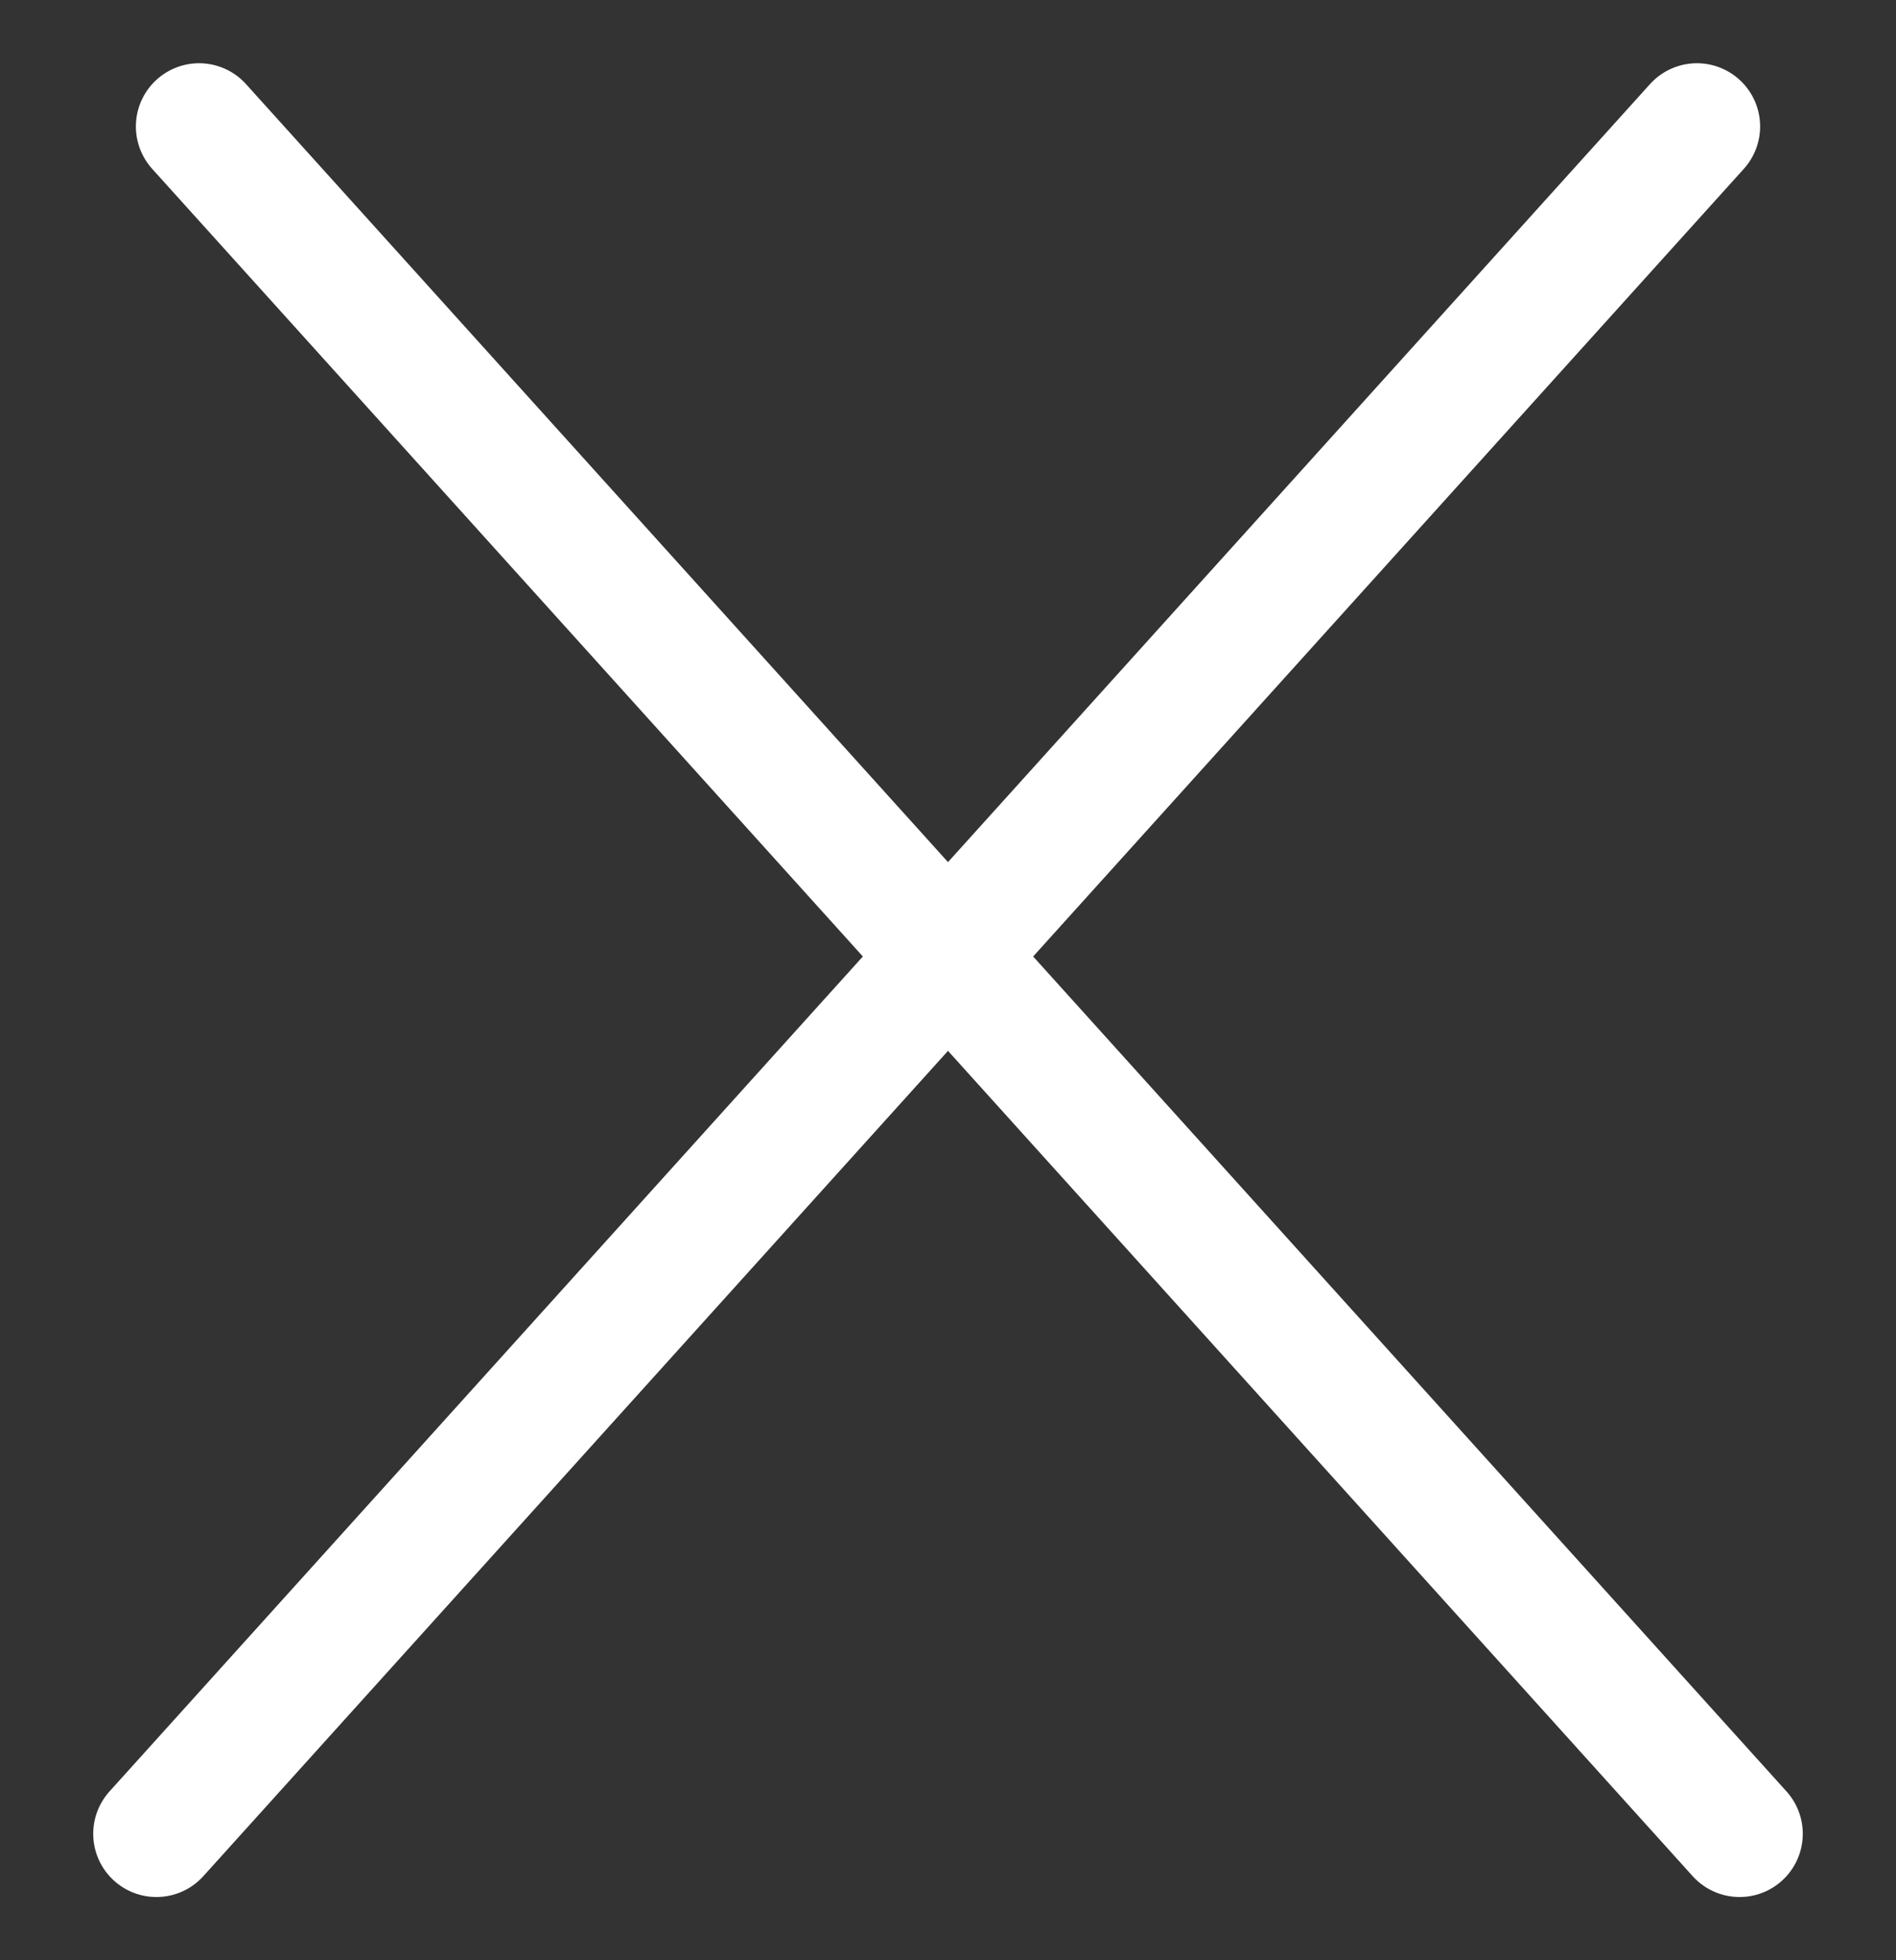
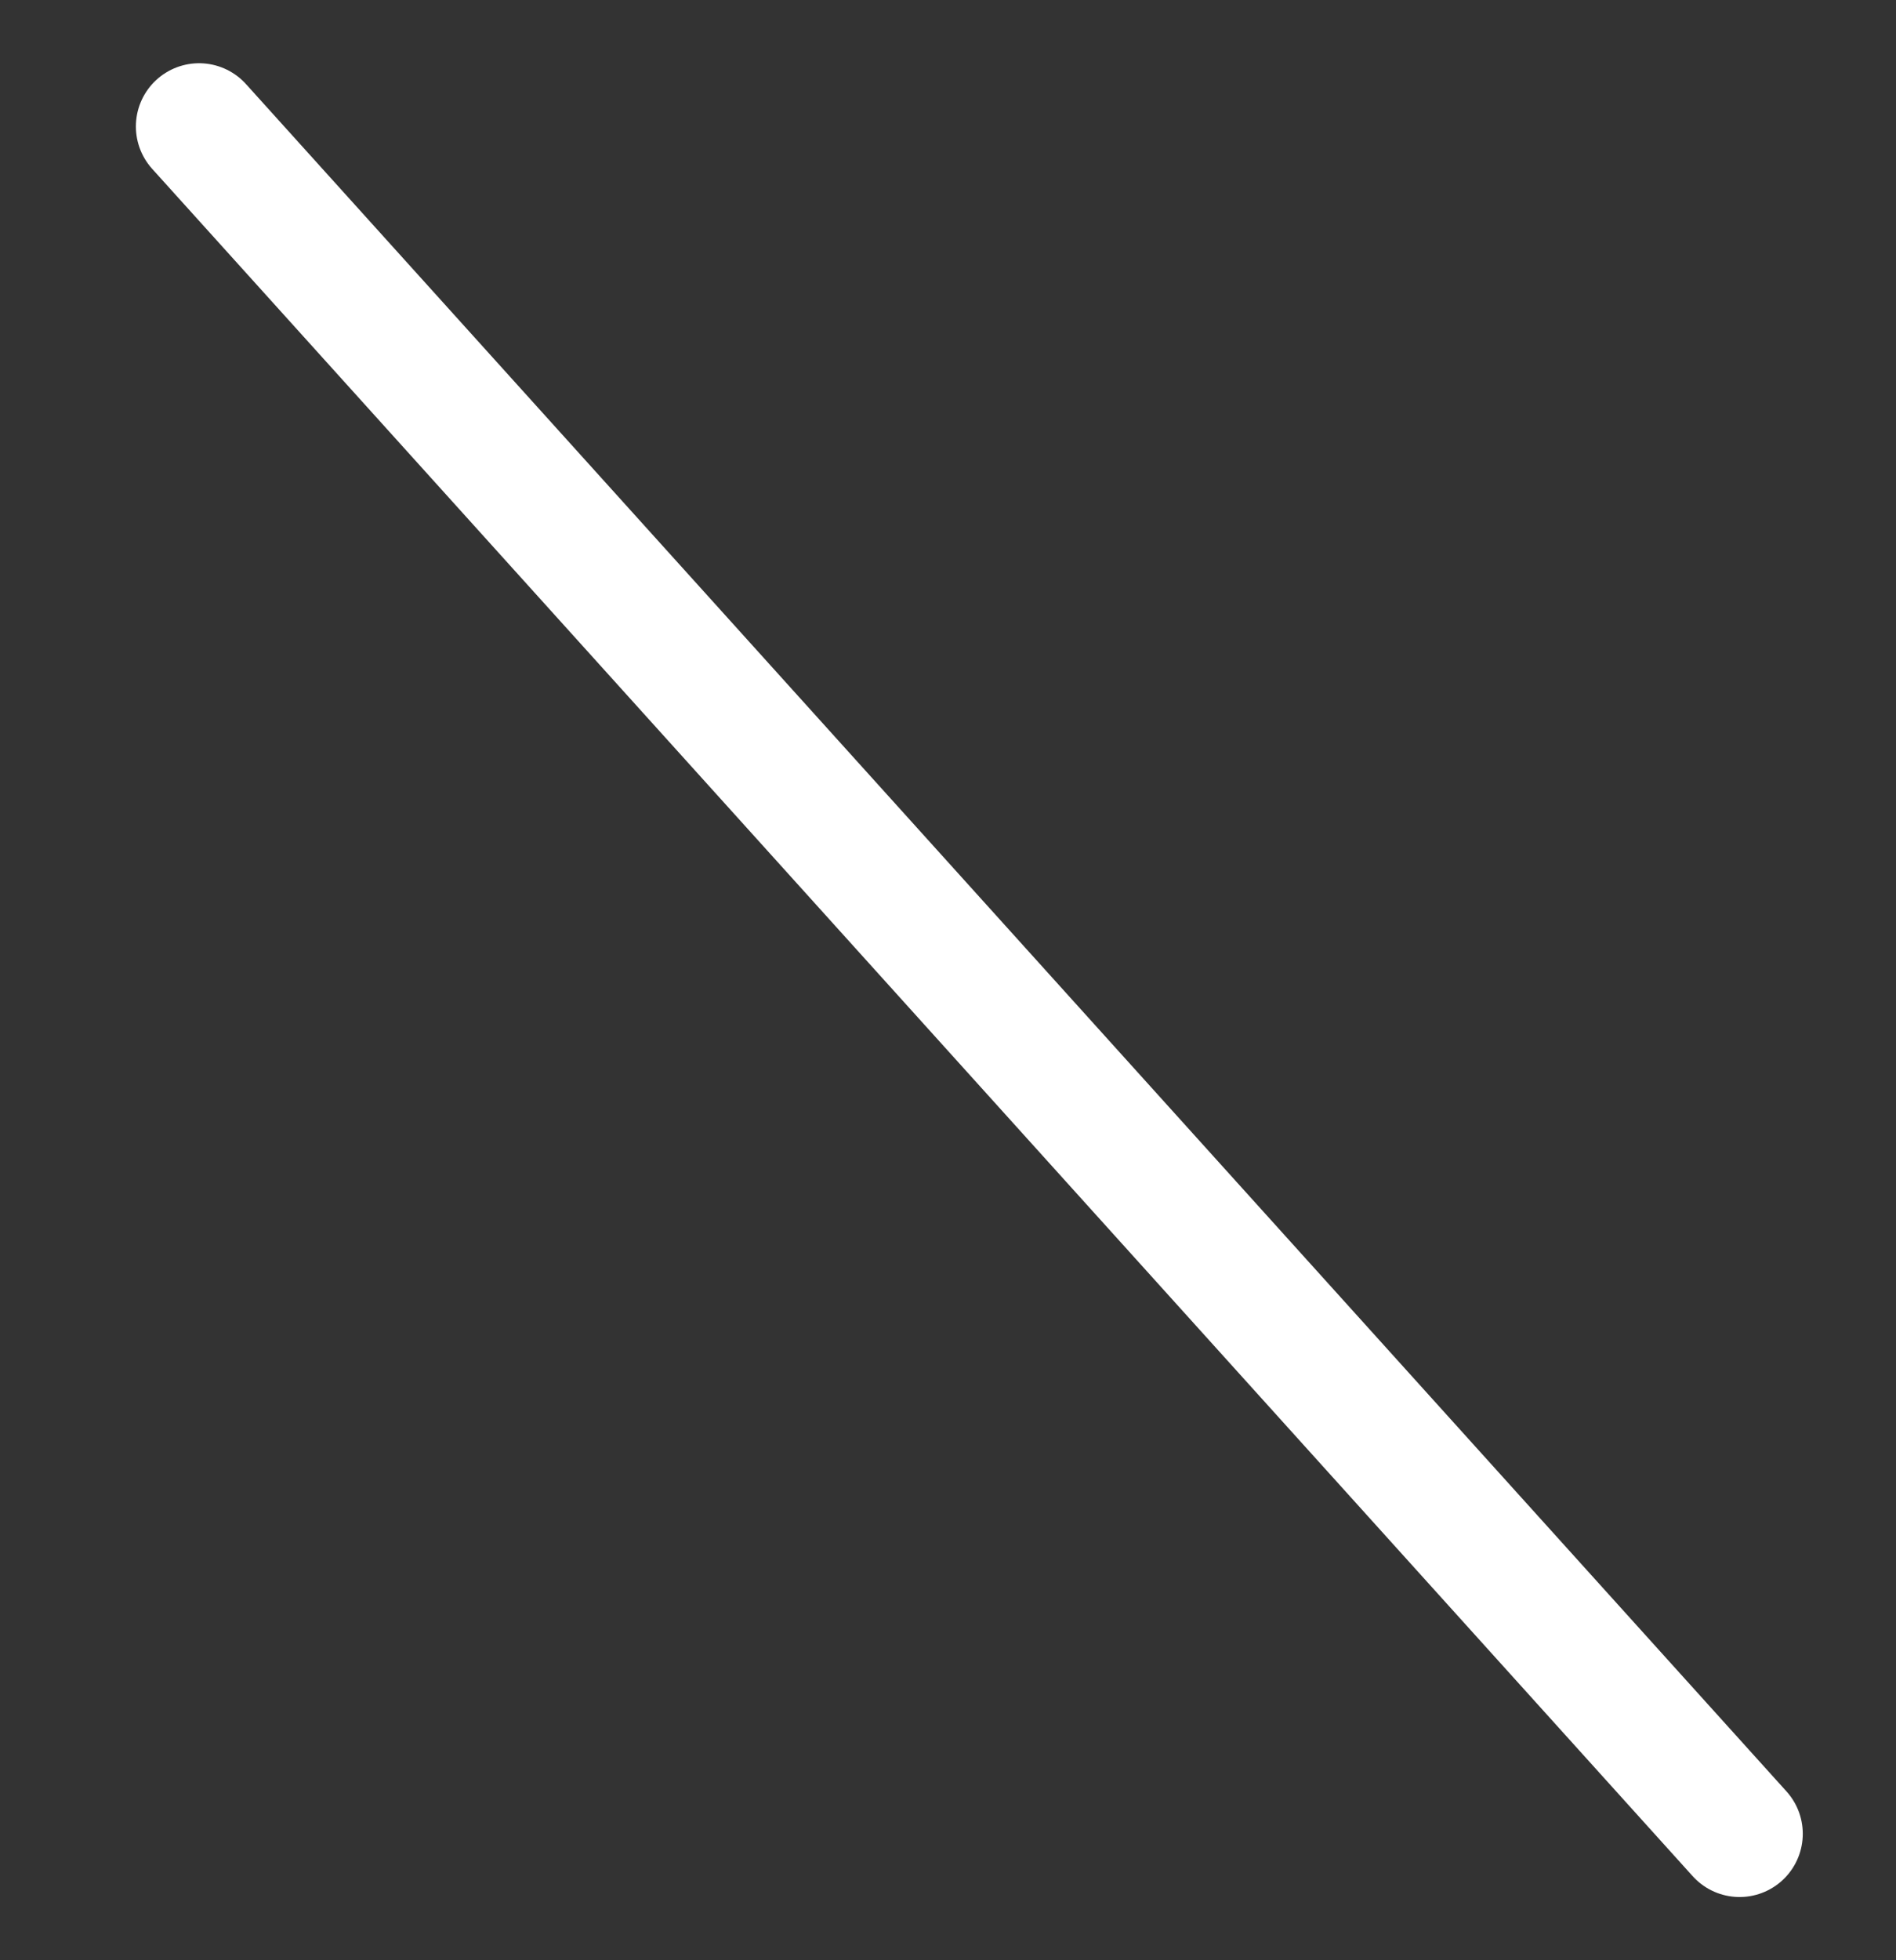
<svg xmlns="http://www.w3.org/2000/svg" width="30" height="31" viewBox="0 0 30 31" fill="none">
  <rect x="0" y="0" width="30" height="31" fill="#333333" stroke="none" />
-   <path d="M2.475 29L26.85 2" stroke="white" stroke-width="2" stroke-linecap="round" />
  <path d="M27.525 29L3.15 2" stroke="white" stroke-width="2" stroke-linecap="round" />
</svg>